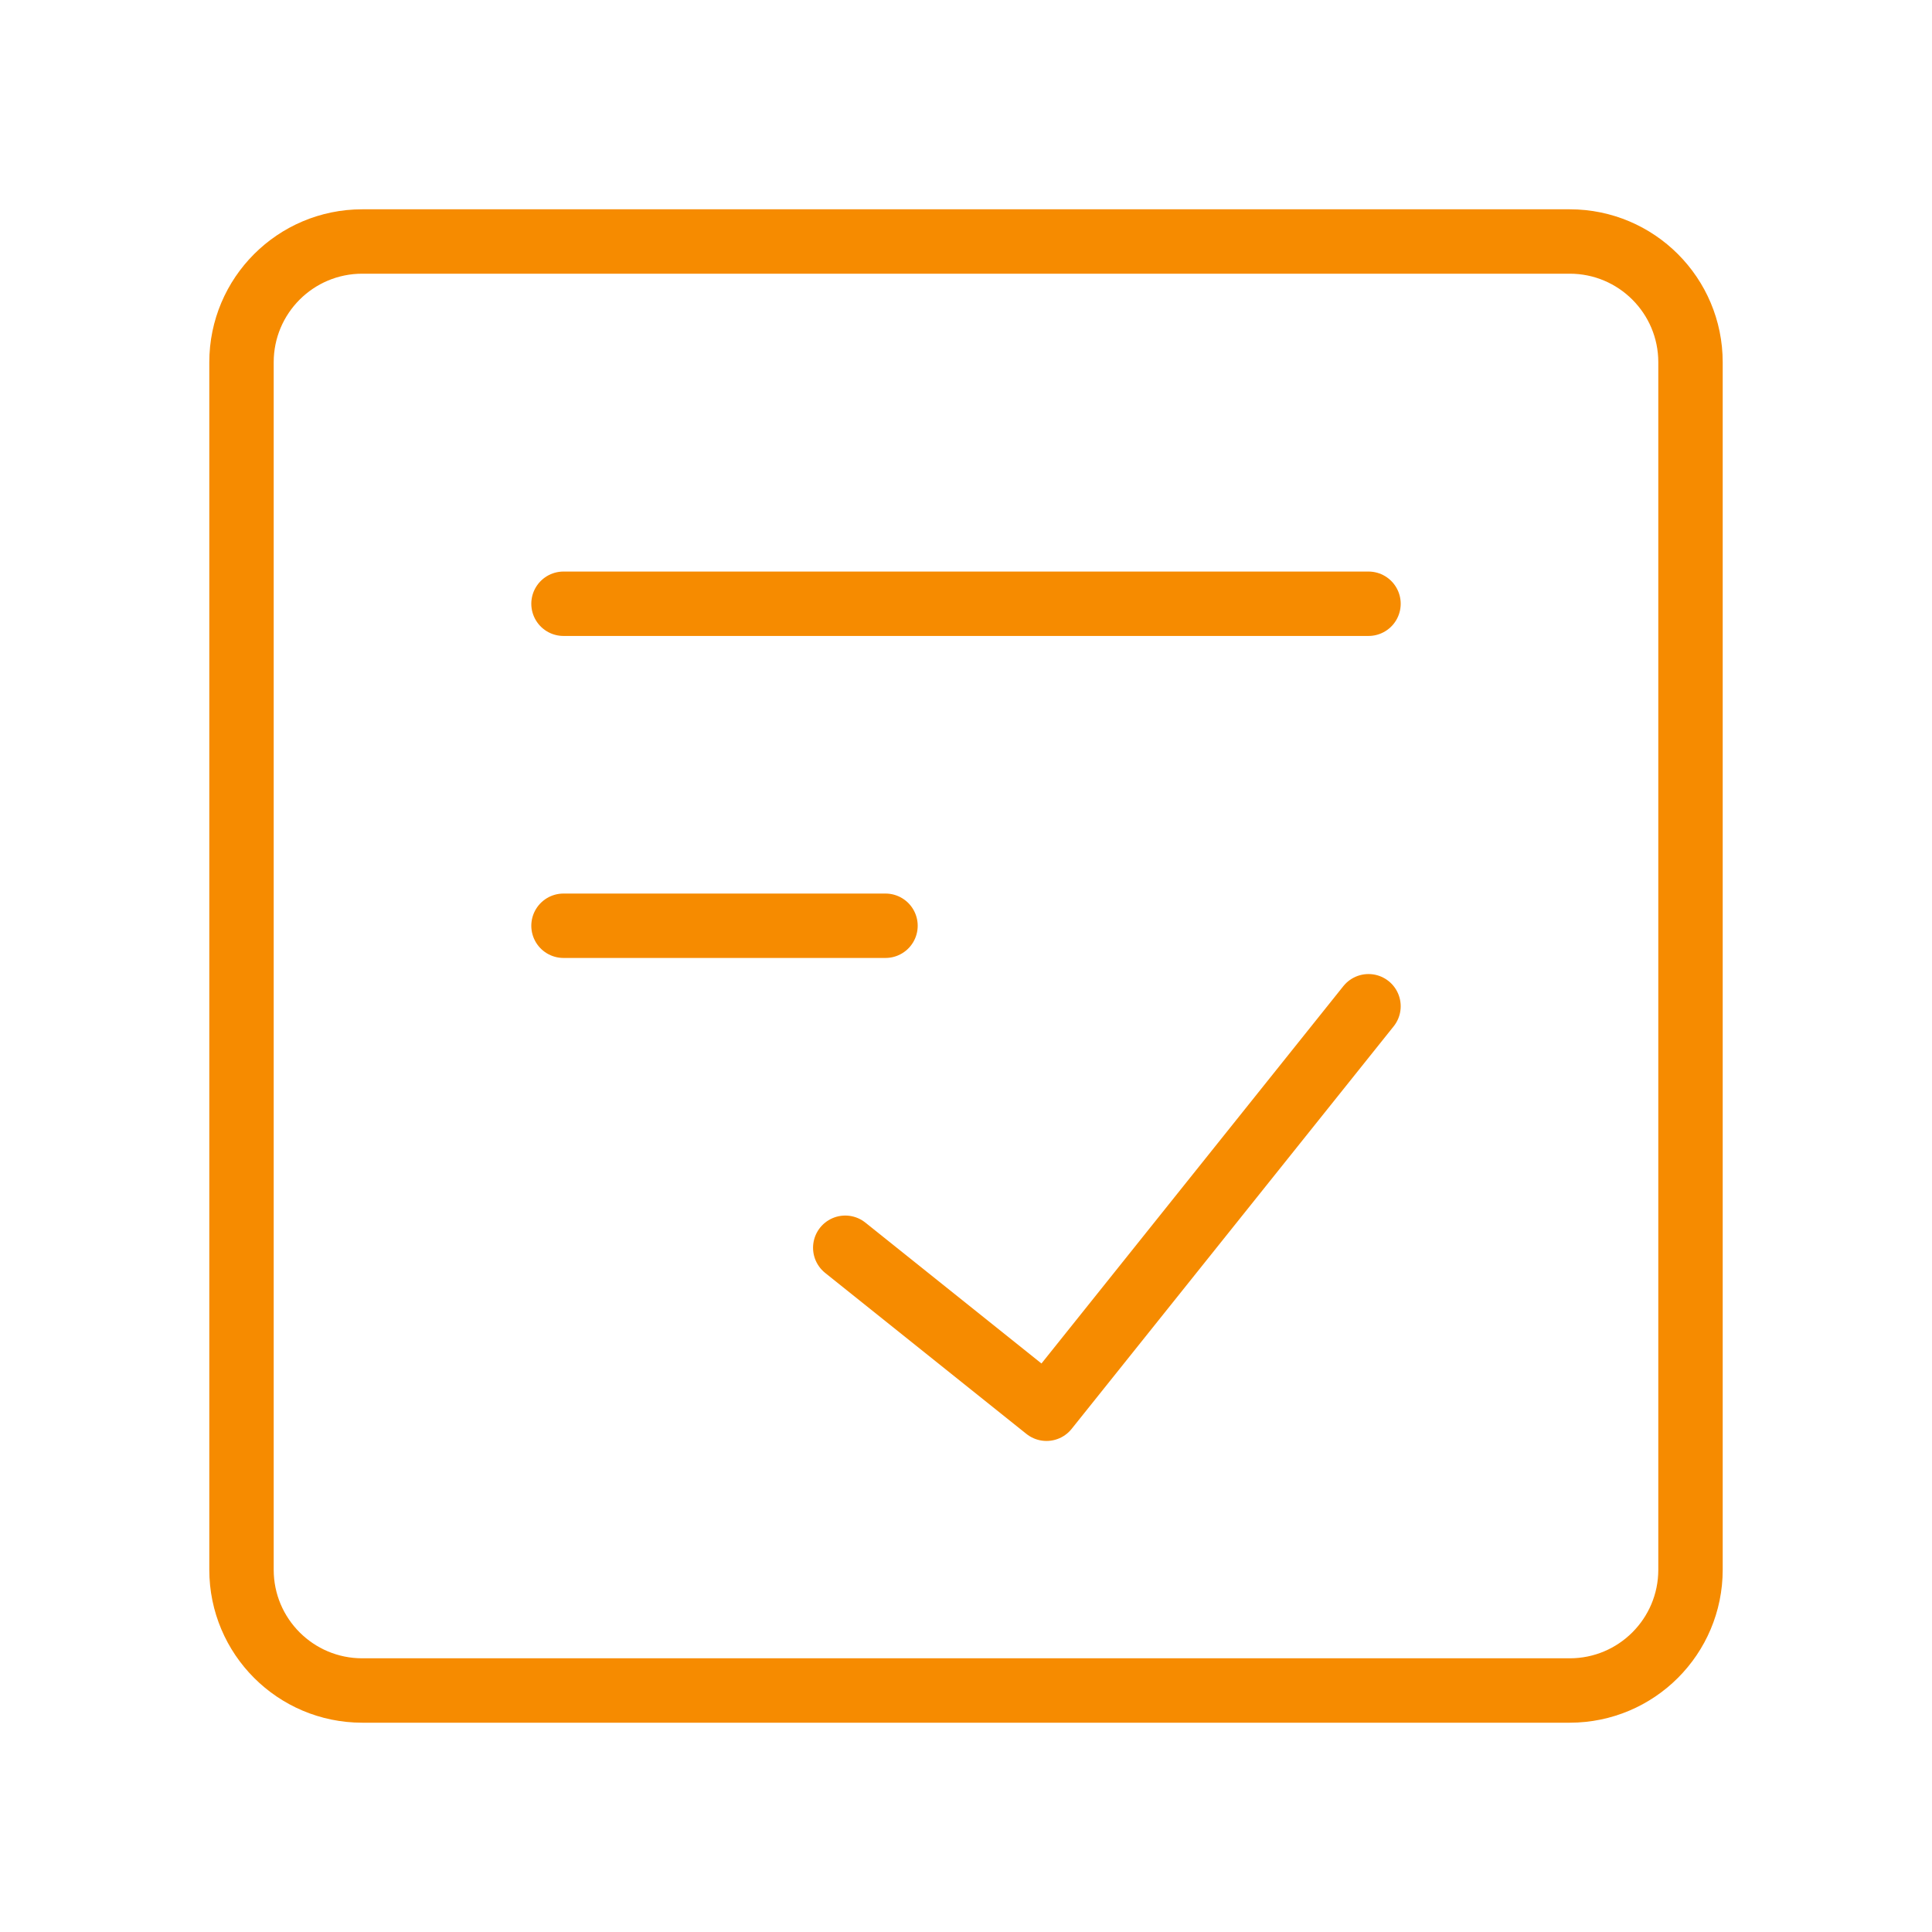
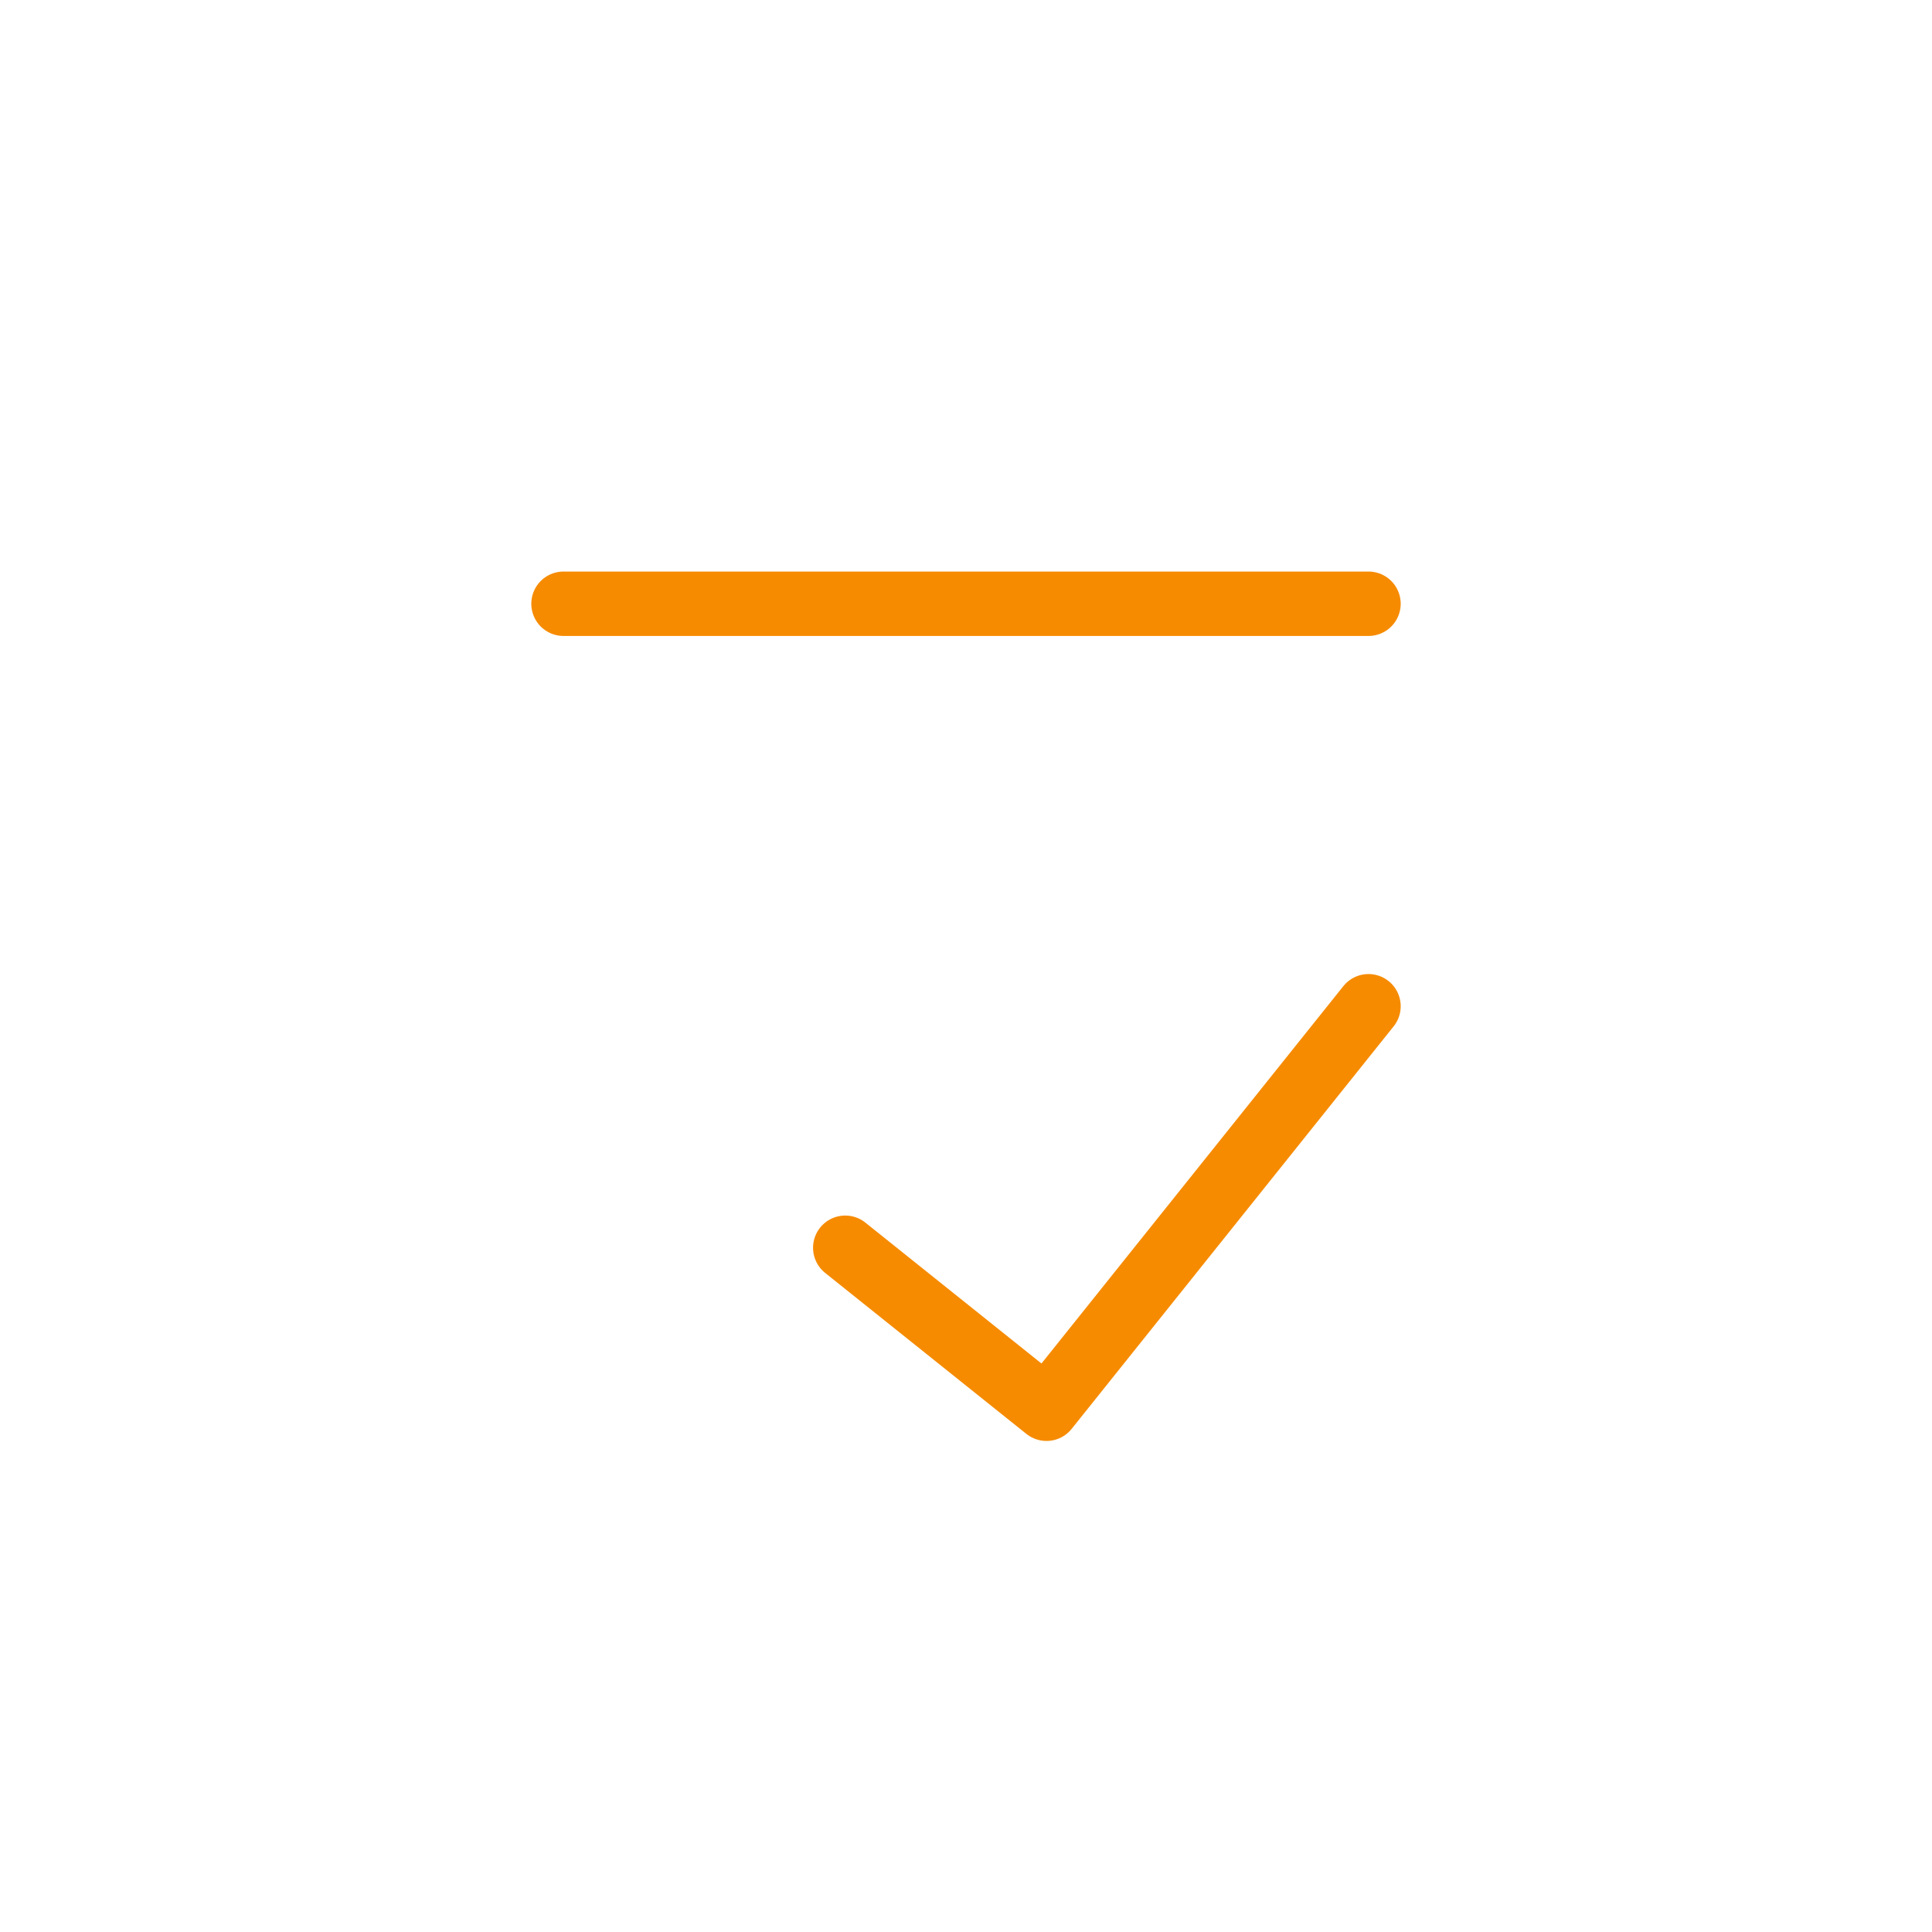
<svg xmlns="http://www.w3.org/2000/svg" width="60" height="60" viewBox="0 0 60 60" fill="none">
-   <path d="M48.75 7.5H11.25C9.179 7.5 7.5 9.179 7.5 11.25V48.75C7.5 50.821 9.179 52.5 11.25 52.5H48.75C50.821 52.5 52.5 50.821 52.5 48.75V11.25C52.5 9.179 50.821 7.5 48.75 7.5Z" stroke="#F68B00" stroke-width="2" stroke-linecap="round" stroke-linejoin="round" />
  <path d="M26.25 38.75L32.5 43.75L42.5 31.25" stroke="#F68B00" stroke-width="2" stroke-linecap="round" stroke-linejoin="round" />
  <path d="M17.5 18.75H42.5" stroke="#F68B00" stroke-width="2" stroke-linecap="round" stroke-linejoin="round" />
-   <path d="M17.5 28.75H27.5" stroke="#F68B00" stroke-width="2" stroke-linecap="round" stroke-linejoin="round" />
</svg>